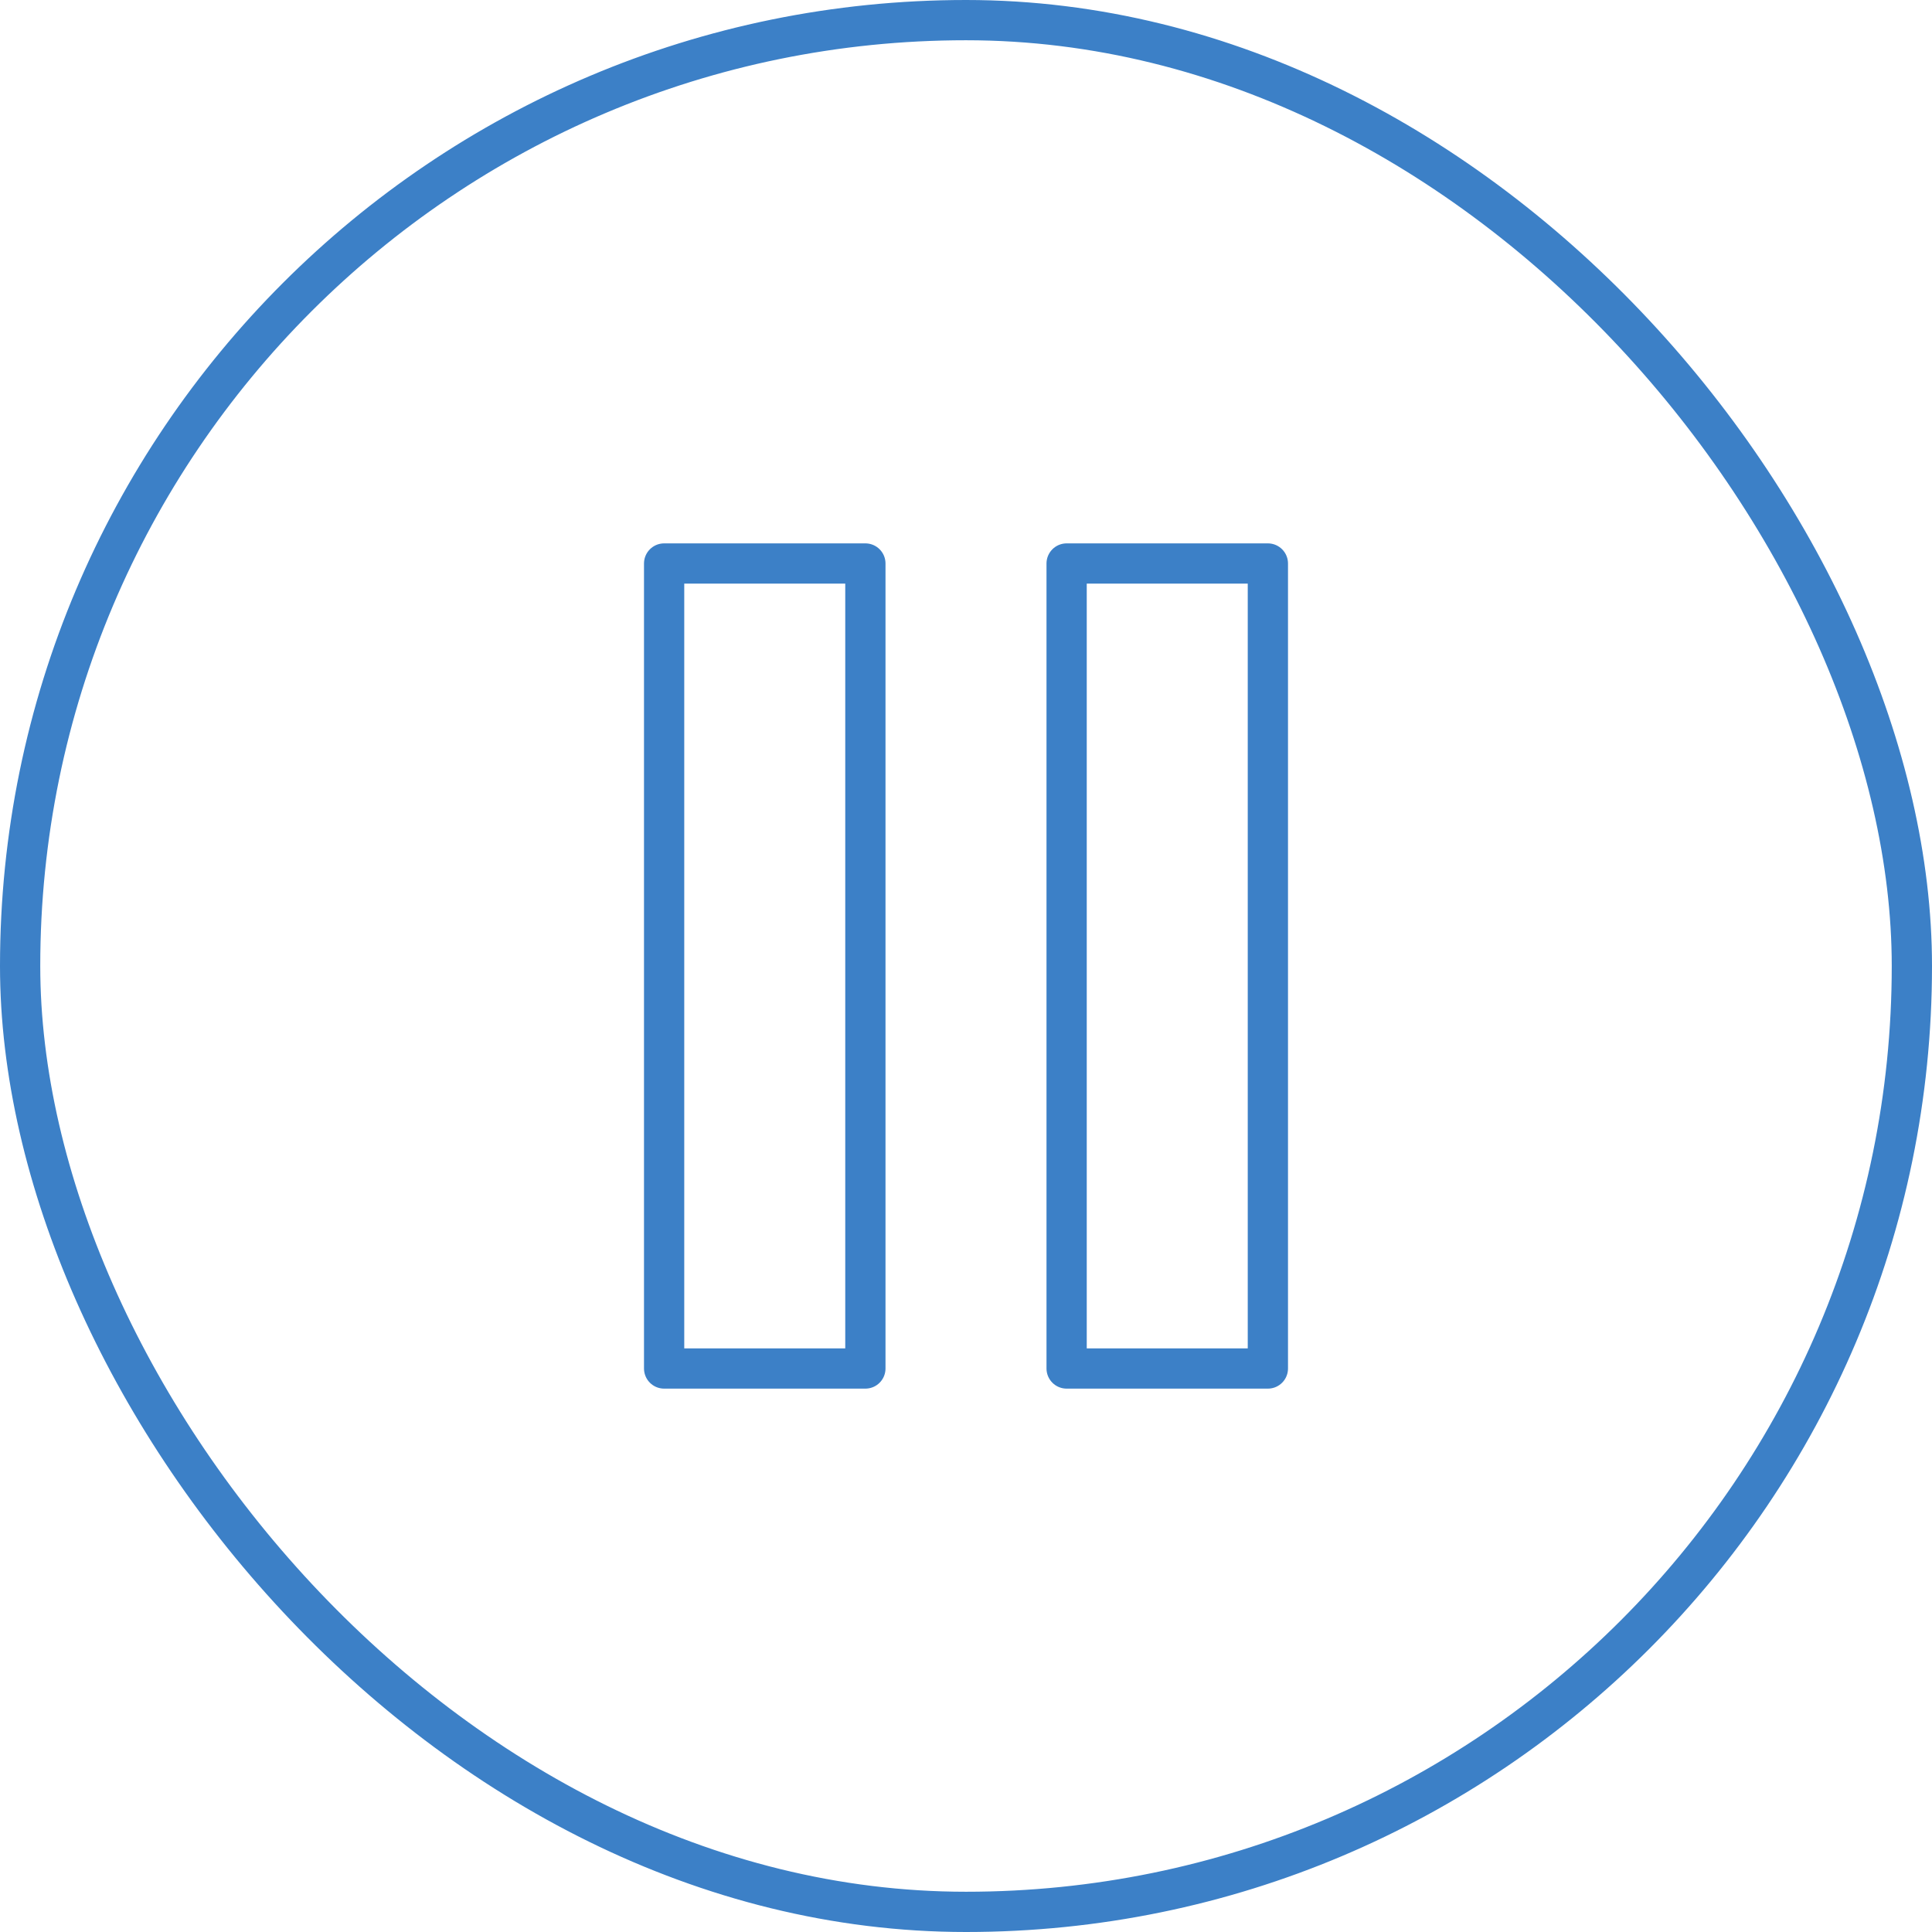
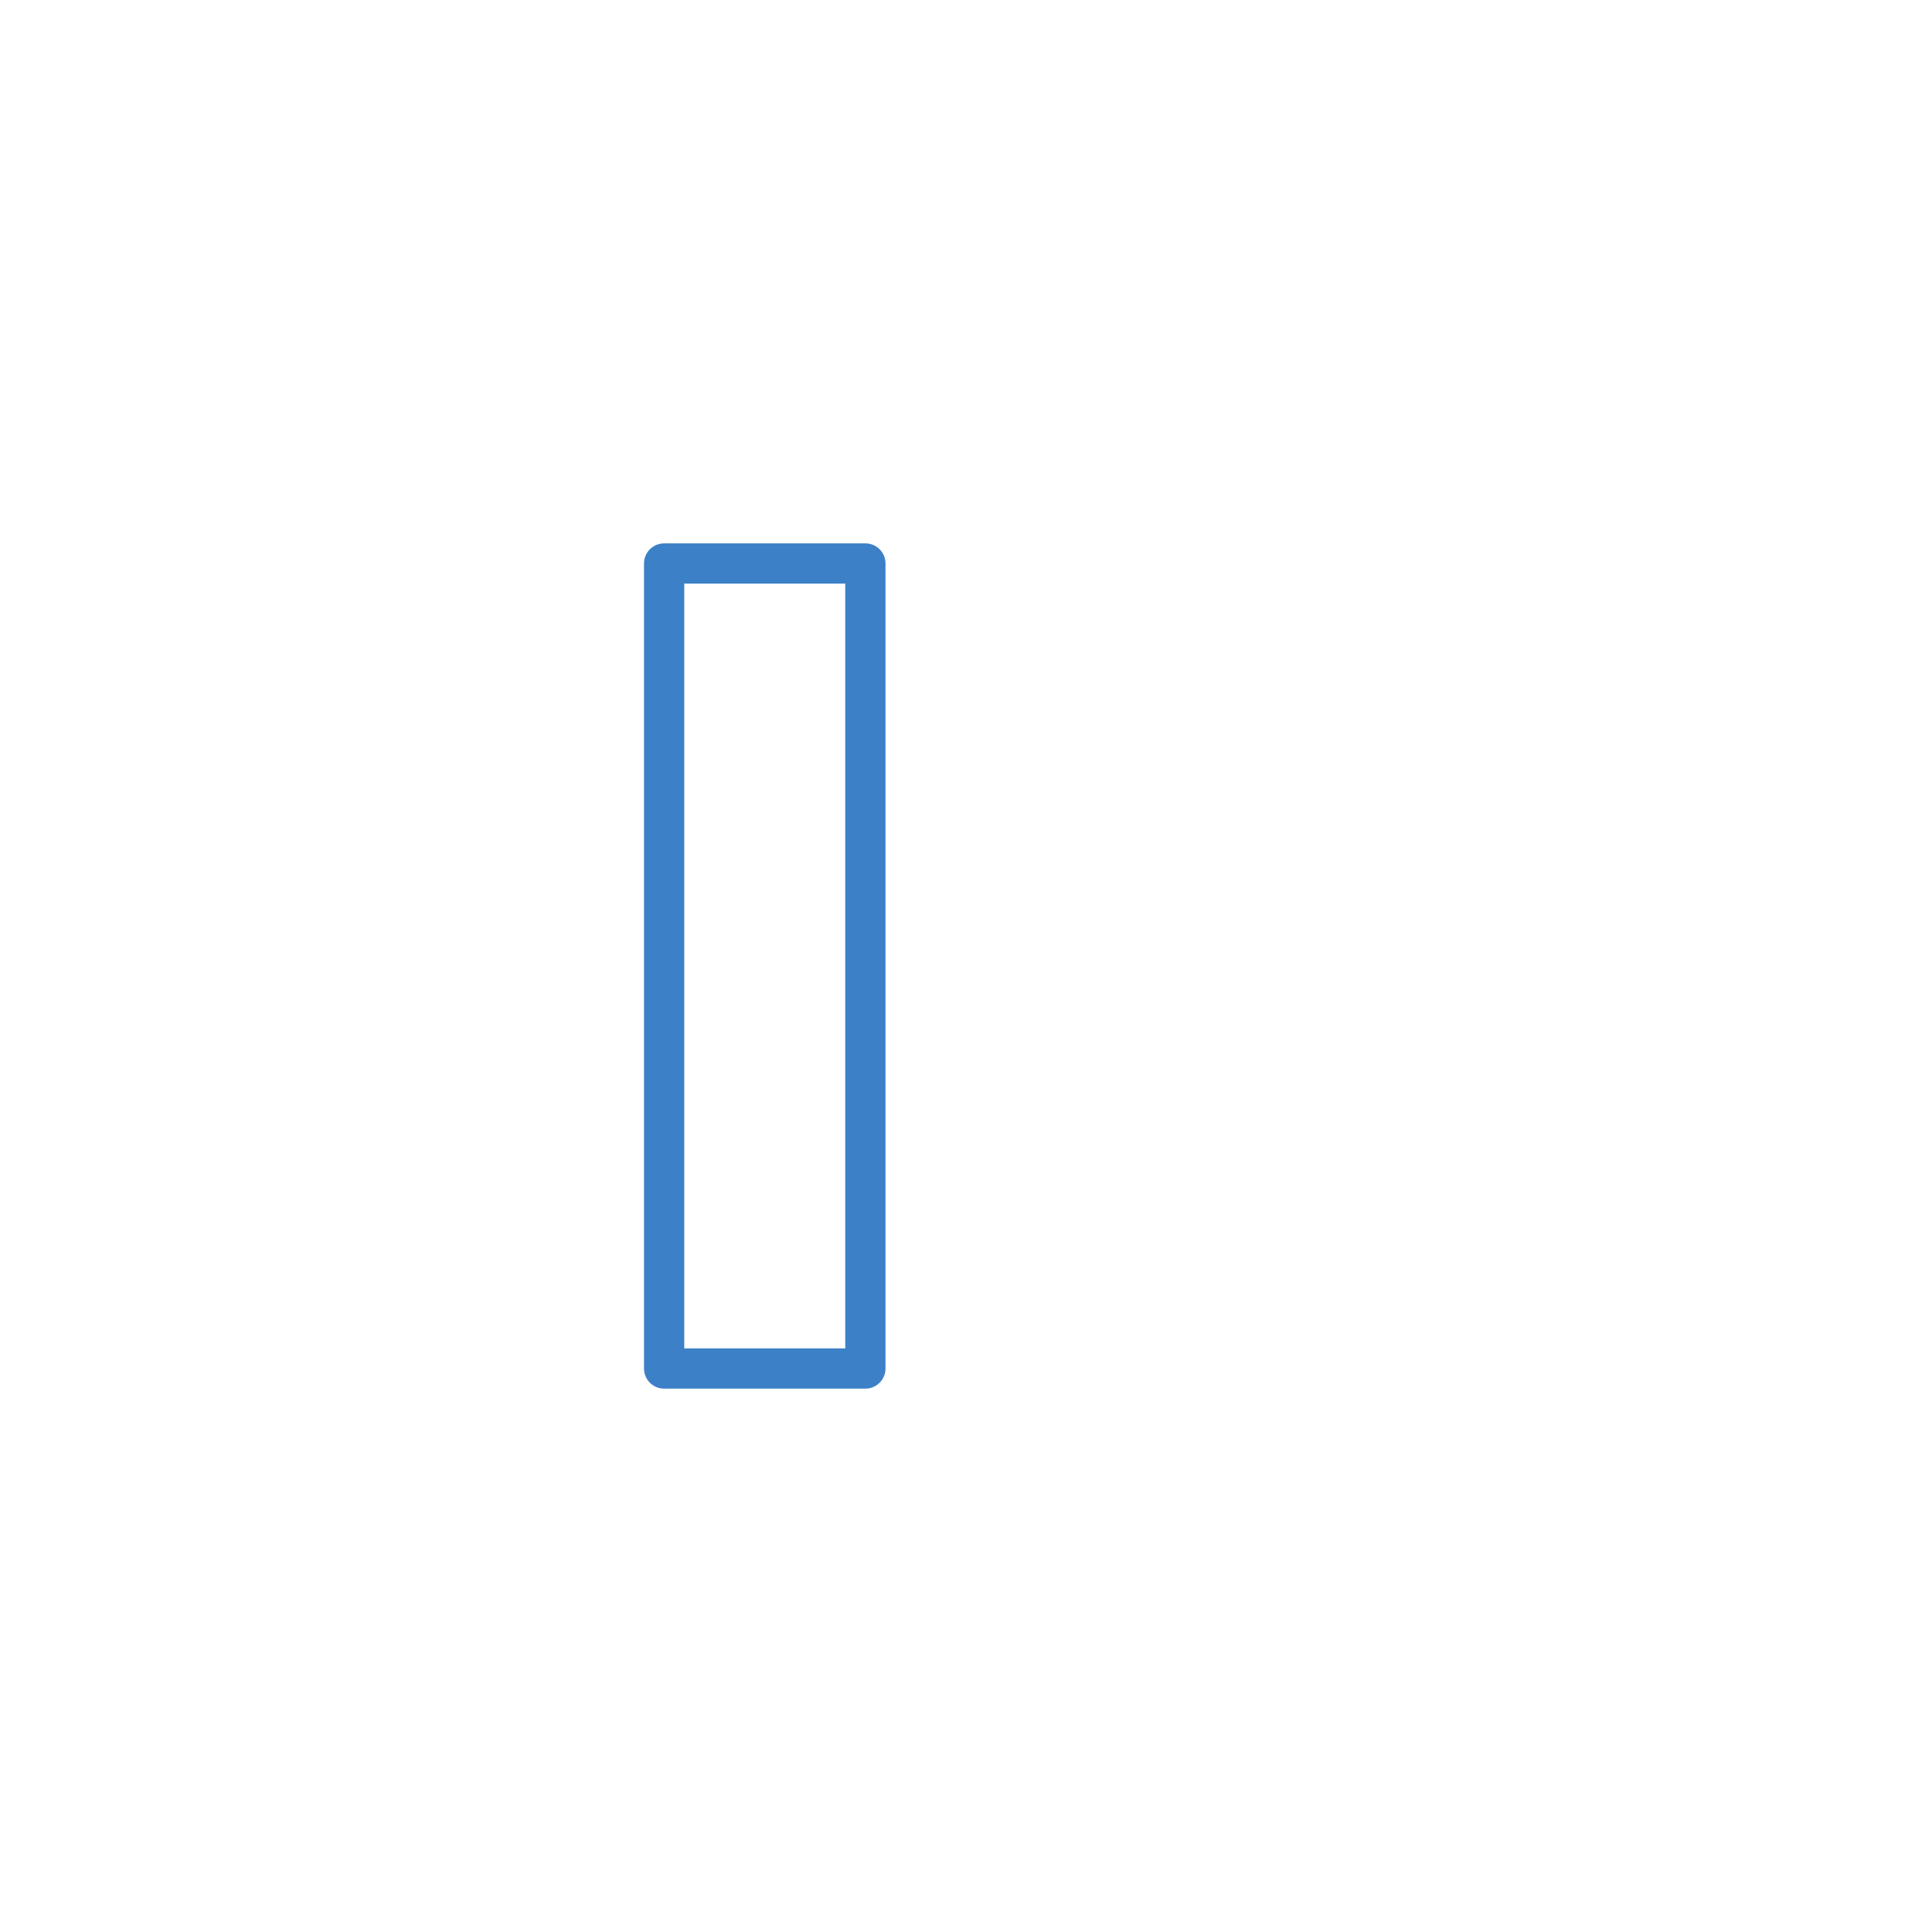
<svg xmlns="http://www.w3.org/2000/svg" width="48" height="48" viewBox="0 0 48 48" fill="none">
-   <rect x="0.5" y="0.5" width="47" height="47" rx="23.5" stroke="url(#paint0_linear_963_13277)" />
-   <path d="M21.5 14H16.5V34H21.5V14Z" stroke="url(#paint1_linear_963_13277)" stroke-linecap="round" stroke-linejoin="round" />
-   <path d="M31.5 14H26.5V34H31.5V14Z" stroke="url(#paint2_linear_963_13277)" stroke-linecap="round" stroke-linejoin="round" />
+   <path d="M21.5 14H16.5V34H21.5Z" stroke="url(#paint1_linear_963_13277)" stroke-linecap="round" stroke-linejoin="round" />
  <defs>
    <linearGradient id="paint0_linear_963_13277" x1="-2" y1="24" x2="36.04" y2="91.81" gradientUnits="userSpaceOnUse">
      <stop stop-color="#3C80C7" />
      <stop offset="1" stop-color="#3C80C7" />
    </linearGradient>
    <linearGradient id="paint1_linear_963_13277" x1="16.292" y1="24" x2="30.103" y2="30.155" gradientUnits="userSpaceOnUse">
      <stop stop-color="#3C80C7" />
      <stop offset="1" stop-color="#3C80C7" />
    </linearGradient>
    <linearGradient id="paint2_linear_963_13277" x1="26.292" y1="24" x2="40.103" y2="30.155" gradientUnits="userSpaceOnUse">
      <stop stop-color="#3C80C7" />
      <stop offset="1" stop-color="#3C80C7" />
    </linearGradient>
  </defs>
</svg>